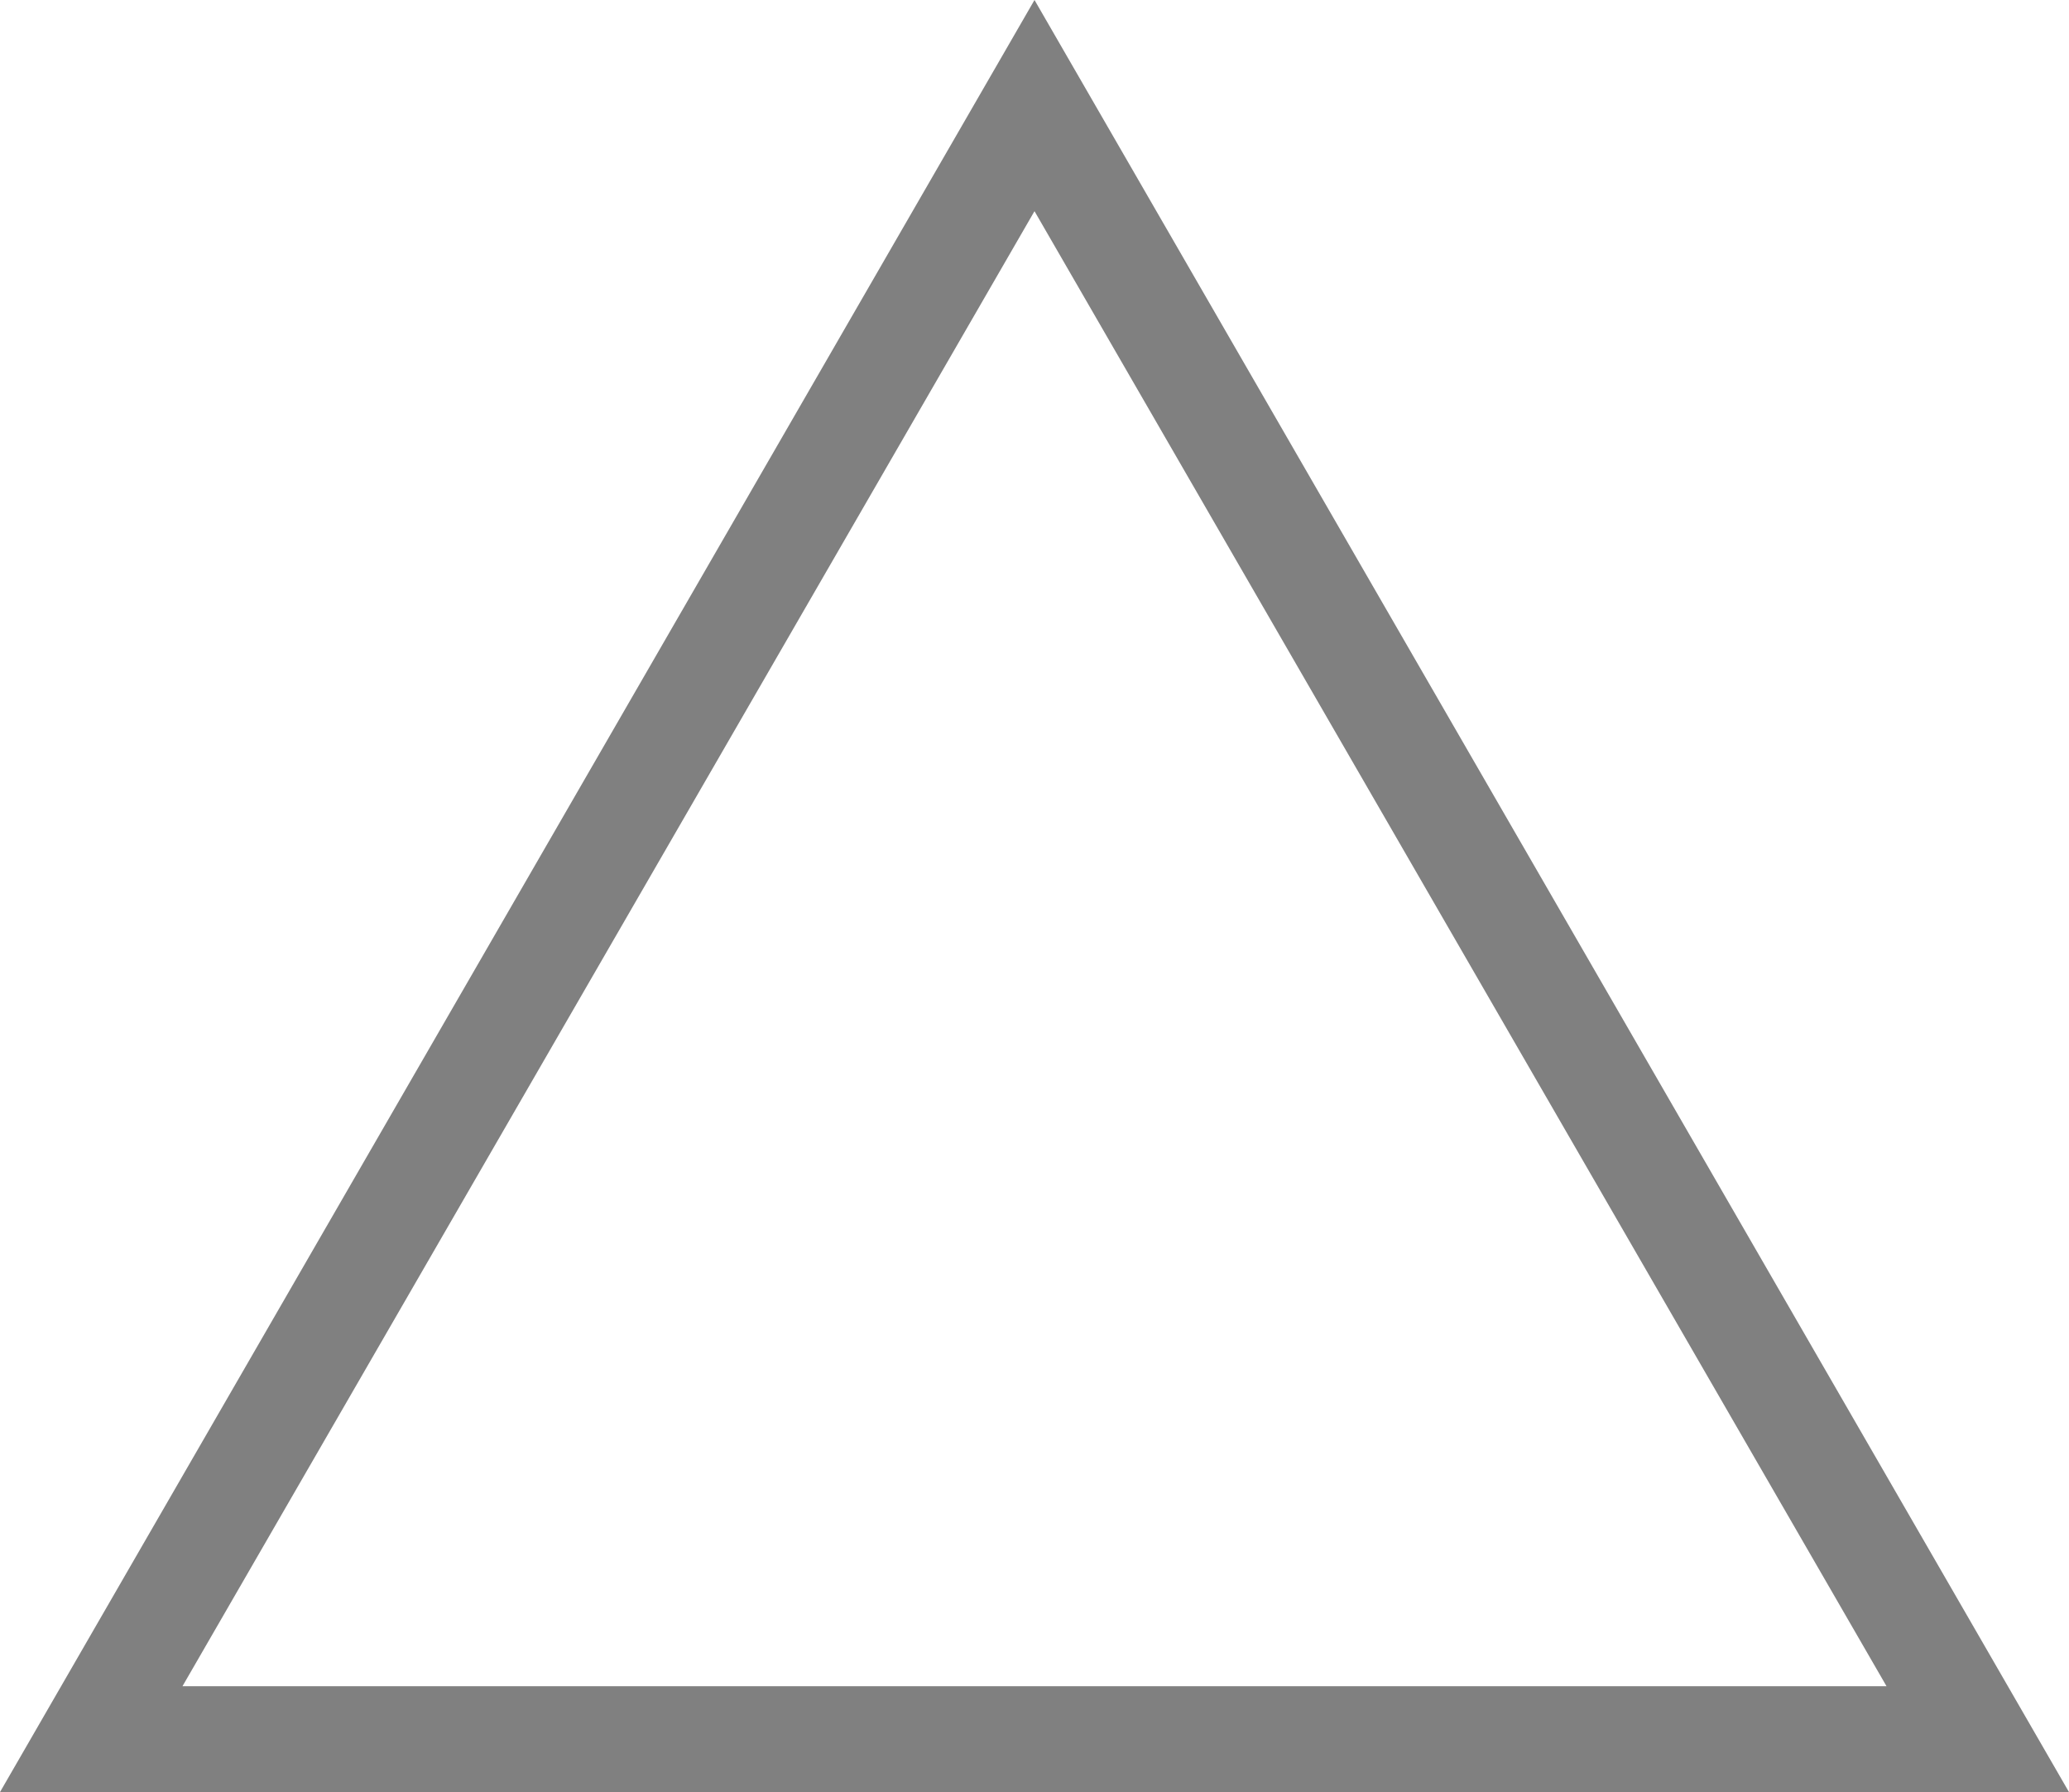
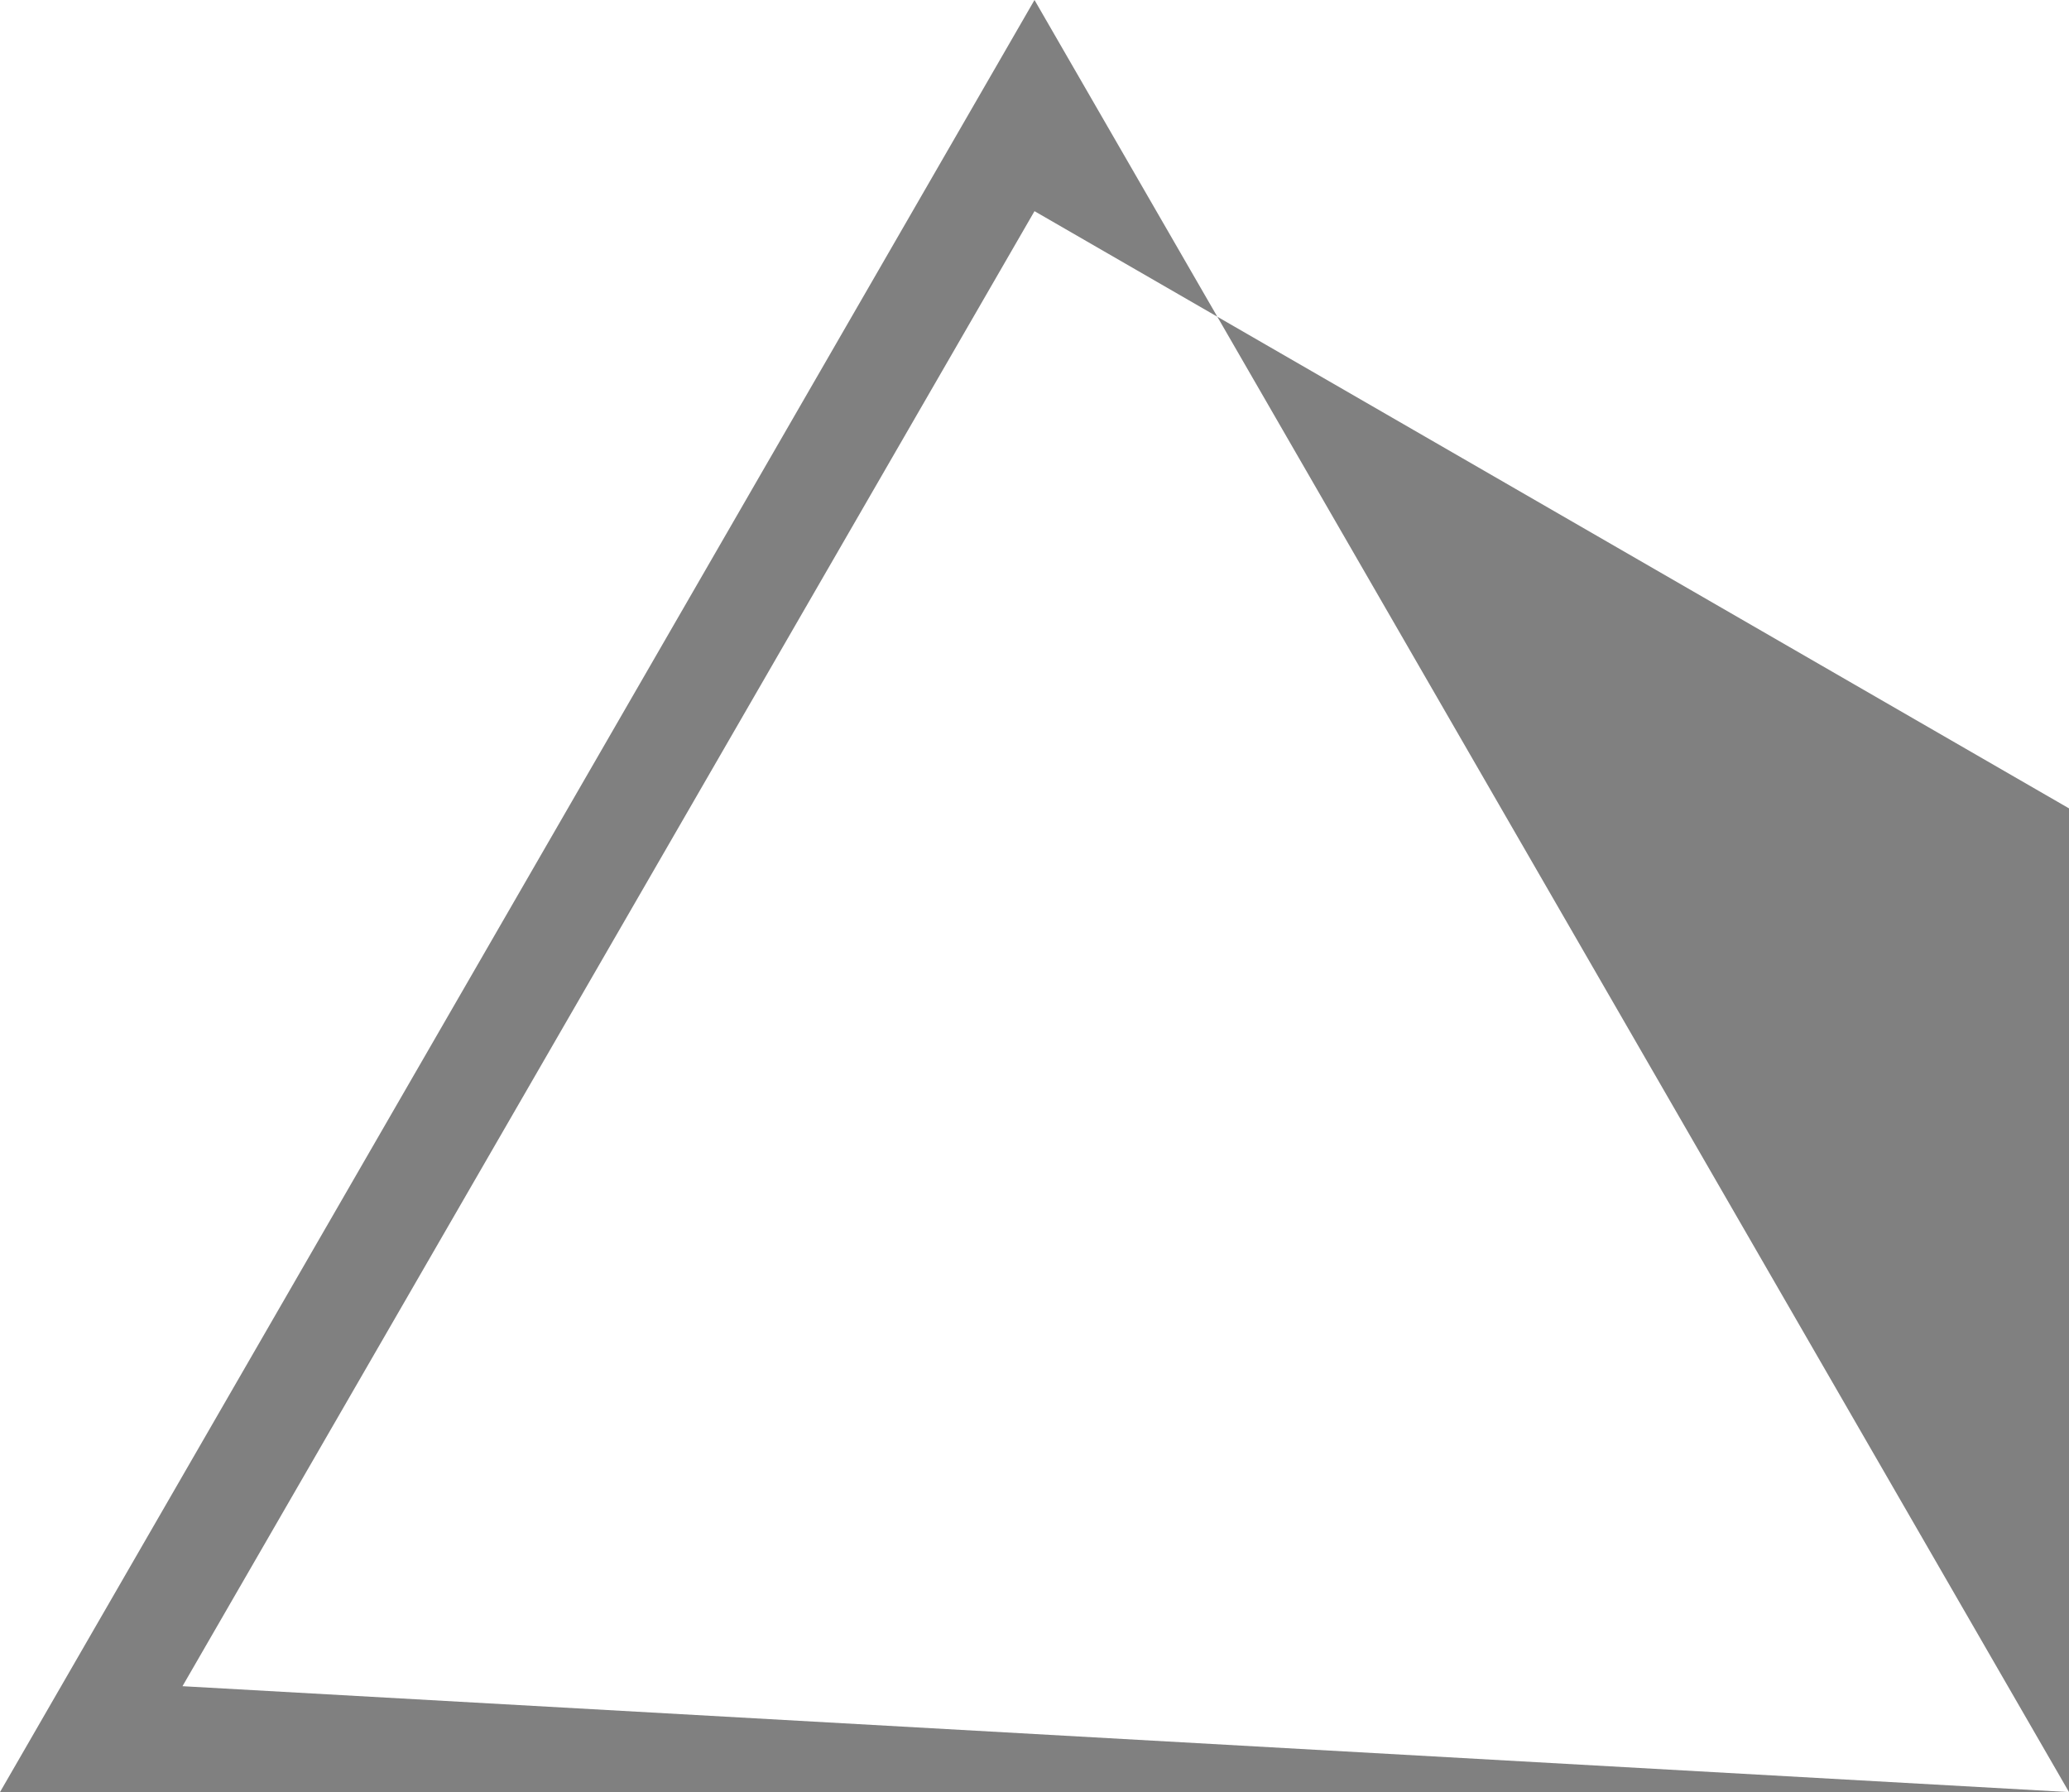
<svg xmlns="http://www.w3.org/2000/svg" id="_レイヤー_2" data-name="レイヤー_2" viewBox="0 0 33.22 28.77">
  <defs>
    <style>
      .cls-1 {
        fill: gray;
      }
    </style>
  </defs>
  <g id="_レイヤー_1-2" data-name="レイヤー_1">
-     <path class="cls-1" d="M33.22,28.77H0L16.61,0l16.61,28.77ZM2.93,27.07h27.36L16.61,3.39,2.93,27.07Z" />
+     <path class="cls-1" d="M33.22,28.77H0L16.61,0l16.61,28.77Zh27.36L16.61,3.39,2.93,27.07Z" />
  </g>
</svg>